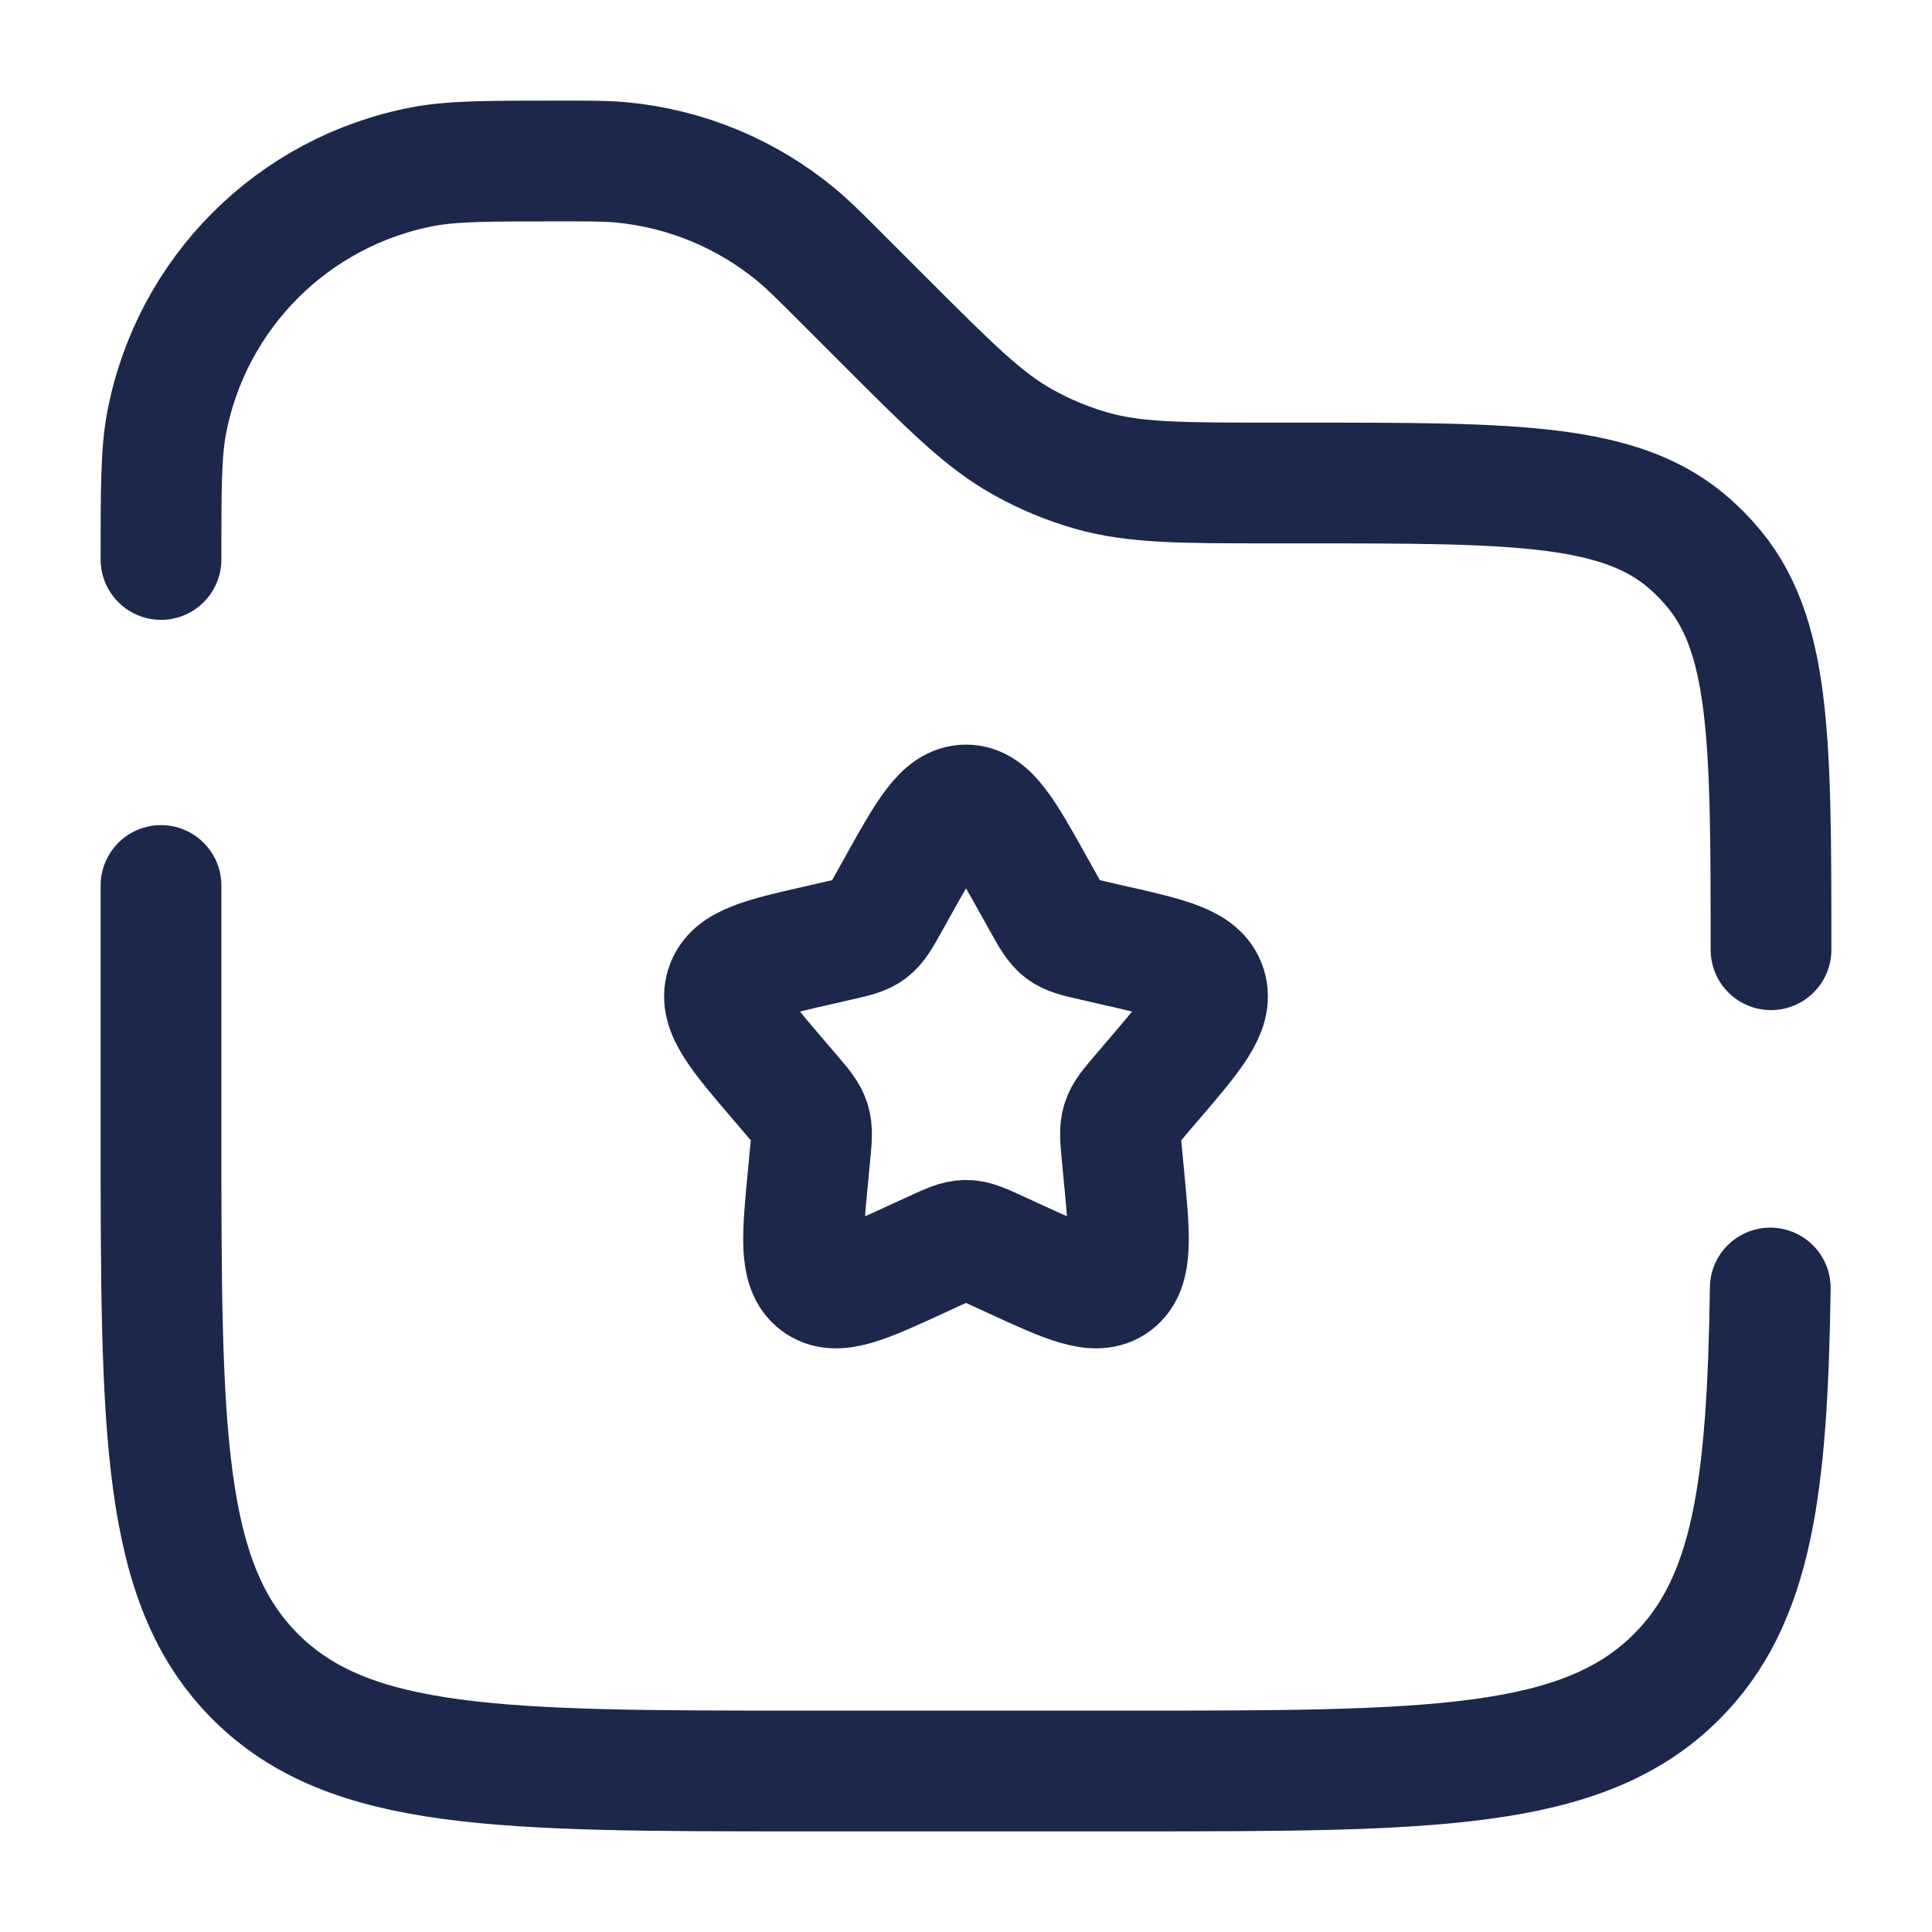
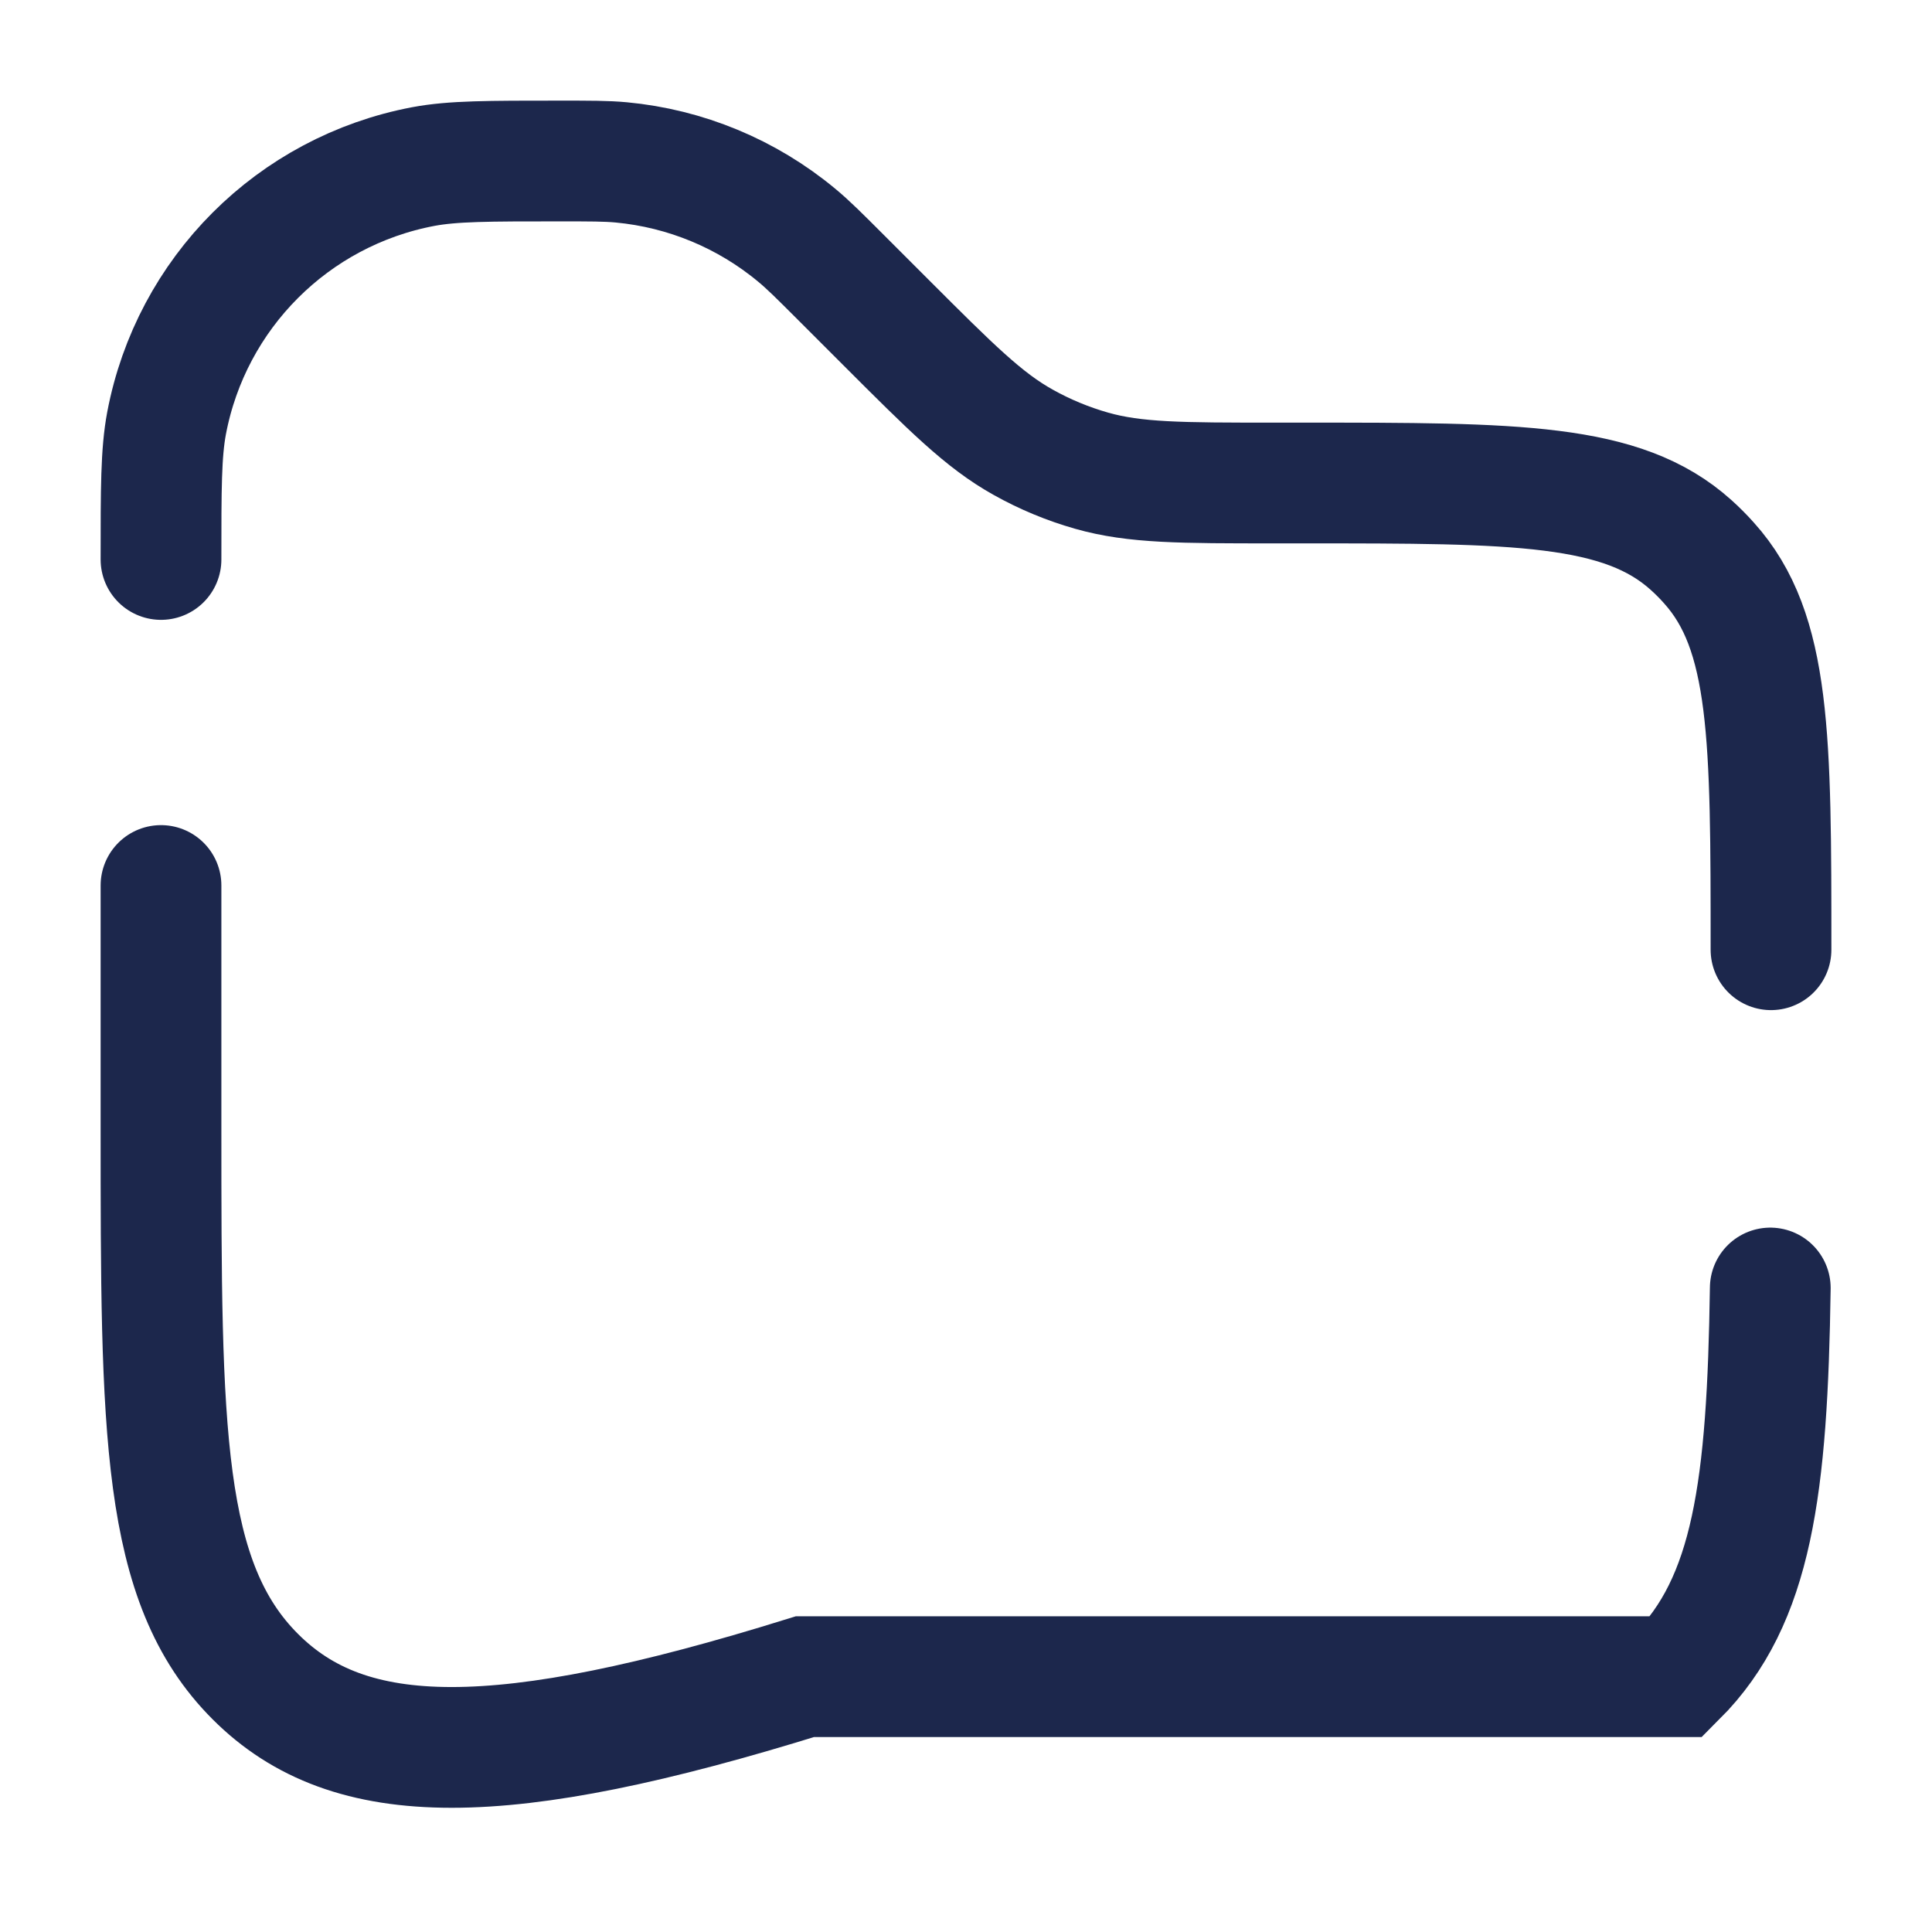
<svg xmlns="http://www.w3.org/2000/svg" width="800px" height="800px" viewBox="0 0 24 24" fill="none">
-   <path d="M11.146 11.023C11.526 10.341 11.716 10 12 10C12.284 10 12.474 10.341 12.854 11.023L12.952 11.199C13.06 11.393 13.114 11.489 13.198 11.553C13.283 11.617 13.387 11.641 13.597 11.688L13.788 11.732C14.526 11.899 14.895 11.982 14.983 12.264C15.071 12.547 14.819 12.841 14.316 13.429L14.186 13.581C14.043 13.748 13.971 13.832 13.939 13.935C13.907 14.039 13.918 14.15 13.94 14.373L13.959 14.576C14.035 15.361 14.073 15.754 13.844 15.928C13.614 16.102 13.268 15.944 12.577 15.625L12.399 15.543C12.202 15.453 12.104 15.408 12 15.408C11.896 15.408 11.798 15.453 11.601 15.543L11.423 15.625C10.732 15.944 10.386 16.102 10.156 15.928C9.927 15.754 9.965 15.361 10.041 14.576L10.06 14.373C10.082 14.15 10.093 14.039 10.061 13.935C10.029 13.832 9.957 13.748 9.814 13.581L9.684 13.429C9.181 12.841 8.929 12.547 9.017 12.264C9.105 11.982 9.474 11.899 10.212 11.732L10.403 11.688C10.613 11.641 10.717 11.617 10.802 11.553C10.886 11.489 10.94 11.393 11.048 11.199L11.146 11.023Z" stroke="#1C274C" stroke-width="1.5" />
-   <path d="M22 11.798C22 9.166 22 7.849 21.23 6.994C21.16 6.915 21.085 6.84 21.006 6.769C20.151 6 18.834 6 16.202 6H15.828C14.675 6 14.098 6 13.56 5.847C13.265 5.763 12.98 5.645 12.712 5.495C12.224 5.224 11.816 4.816 11 4L10.45 3.45C10.176 3.176 10.04 3.04 9.896 2.921C9.277 2.407 8.517 2.092 7.716 2.017C7.53 2 7.336 2 6.95 2C6.067 2 5.626 2 5.258 2.069C3.64 2.375 2.375 3.64 2.069 5.258C2 5.626 2 6.067 2 6.95M21.991 16C21.955 18.48 21.771 19.885 20.828 20.828C19.657 22 17.771 22 14 22H10C6.229 22 4.343 22 3.172 20.828C2 19.657 2 17.771 2 14V11" stroke="#1C274C" stroke-width="1.5" stroke-linecap="round" />
+   <path d="M22 11.798C22 9.166 22 7.849 21.23 6.994C21.16 6.915 21.085 6.84 21.006 6.769C20.151 6 18.834 6 16.202 6H15.828C14.675 6 14.098 6 13.56 5.847C13.265 5.763 12.98 5.645 12.712 5.495C12.224 5.224 11.816 4.816 11 4L10.45 3.45C10.176 3.176 10.04 3.04 9.896 2.921C9.277 2.407 8.517 2.092 7.716 2.017C7.53 2 7.336 2 6.95 2C6.067 2 5.626 2 5.258 2.069C3.64 2.375 2.375 3.64 2.069 5.258C2 5.626 2 6.067 2 6.95M21.991 16C21.955 18.48 21.771 19.885 20.828 20.828H10C6.229 22 4.343 22 3.172 20.828C2 19.657 2 17.771 2 14V11" stroke="#1C274C" stroke-width="1.5" stroke-linecap="round" />
</svg>